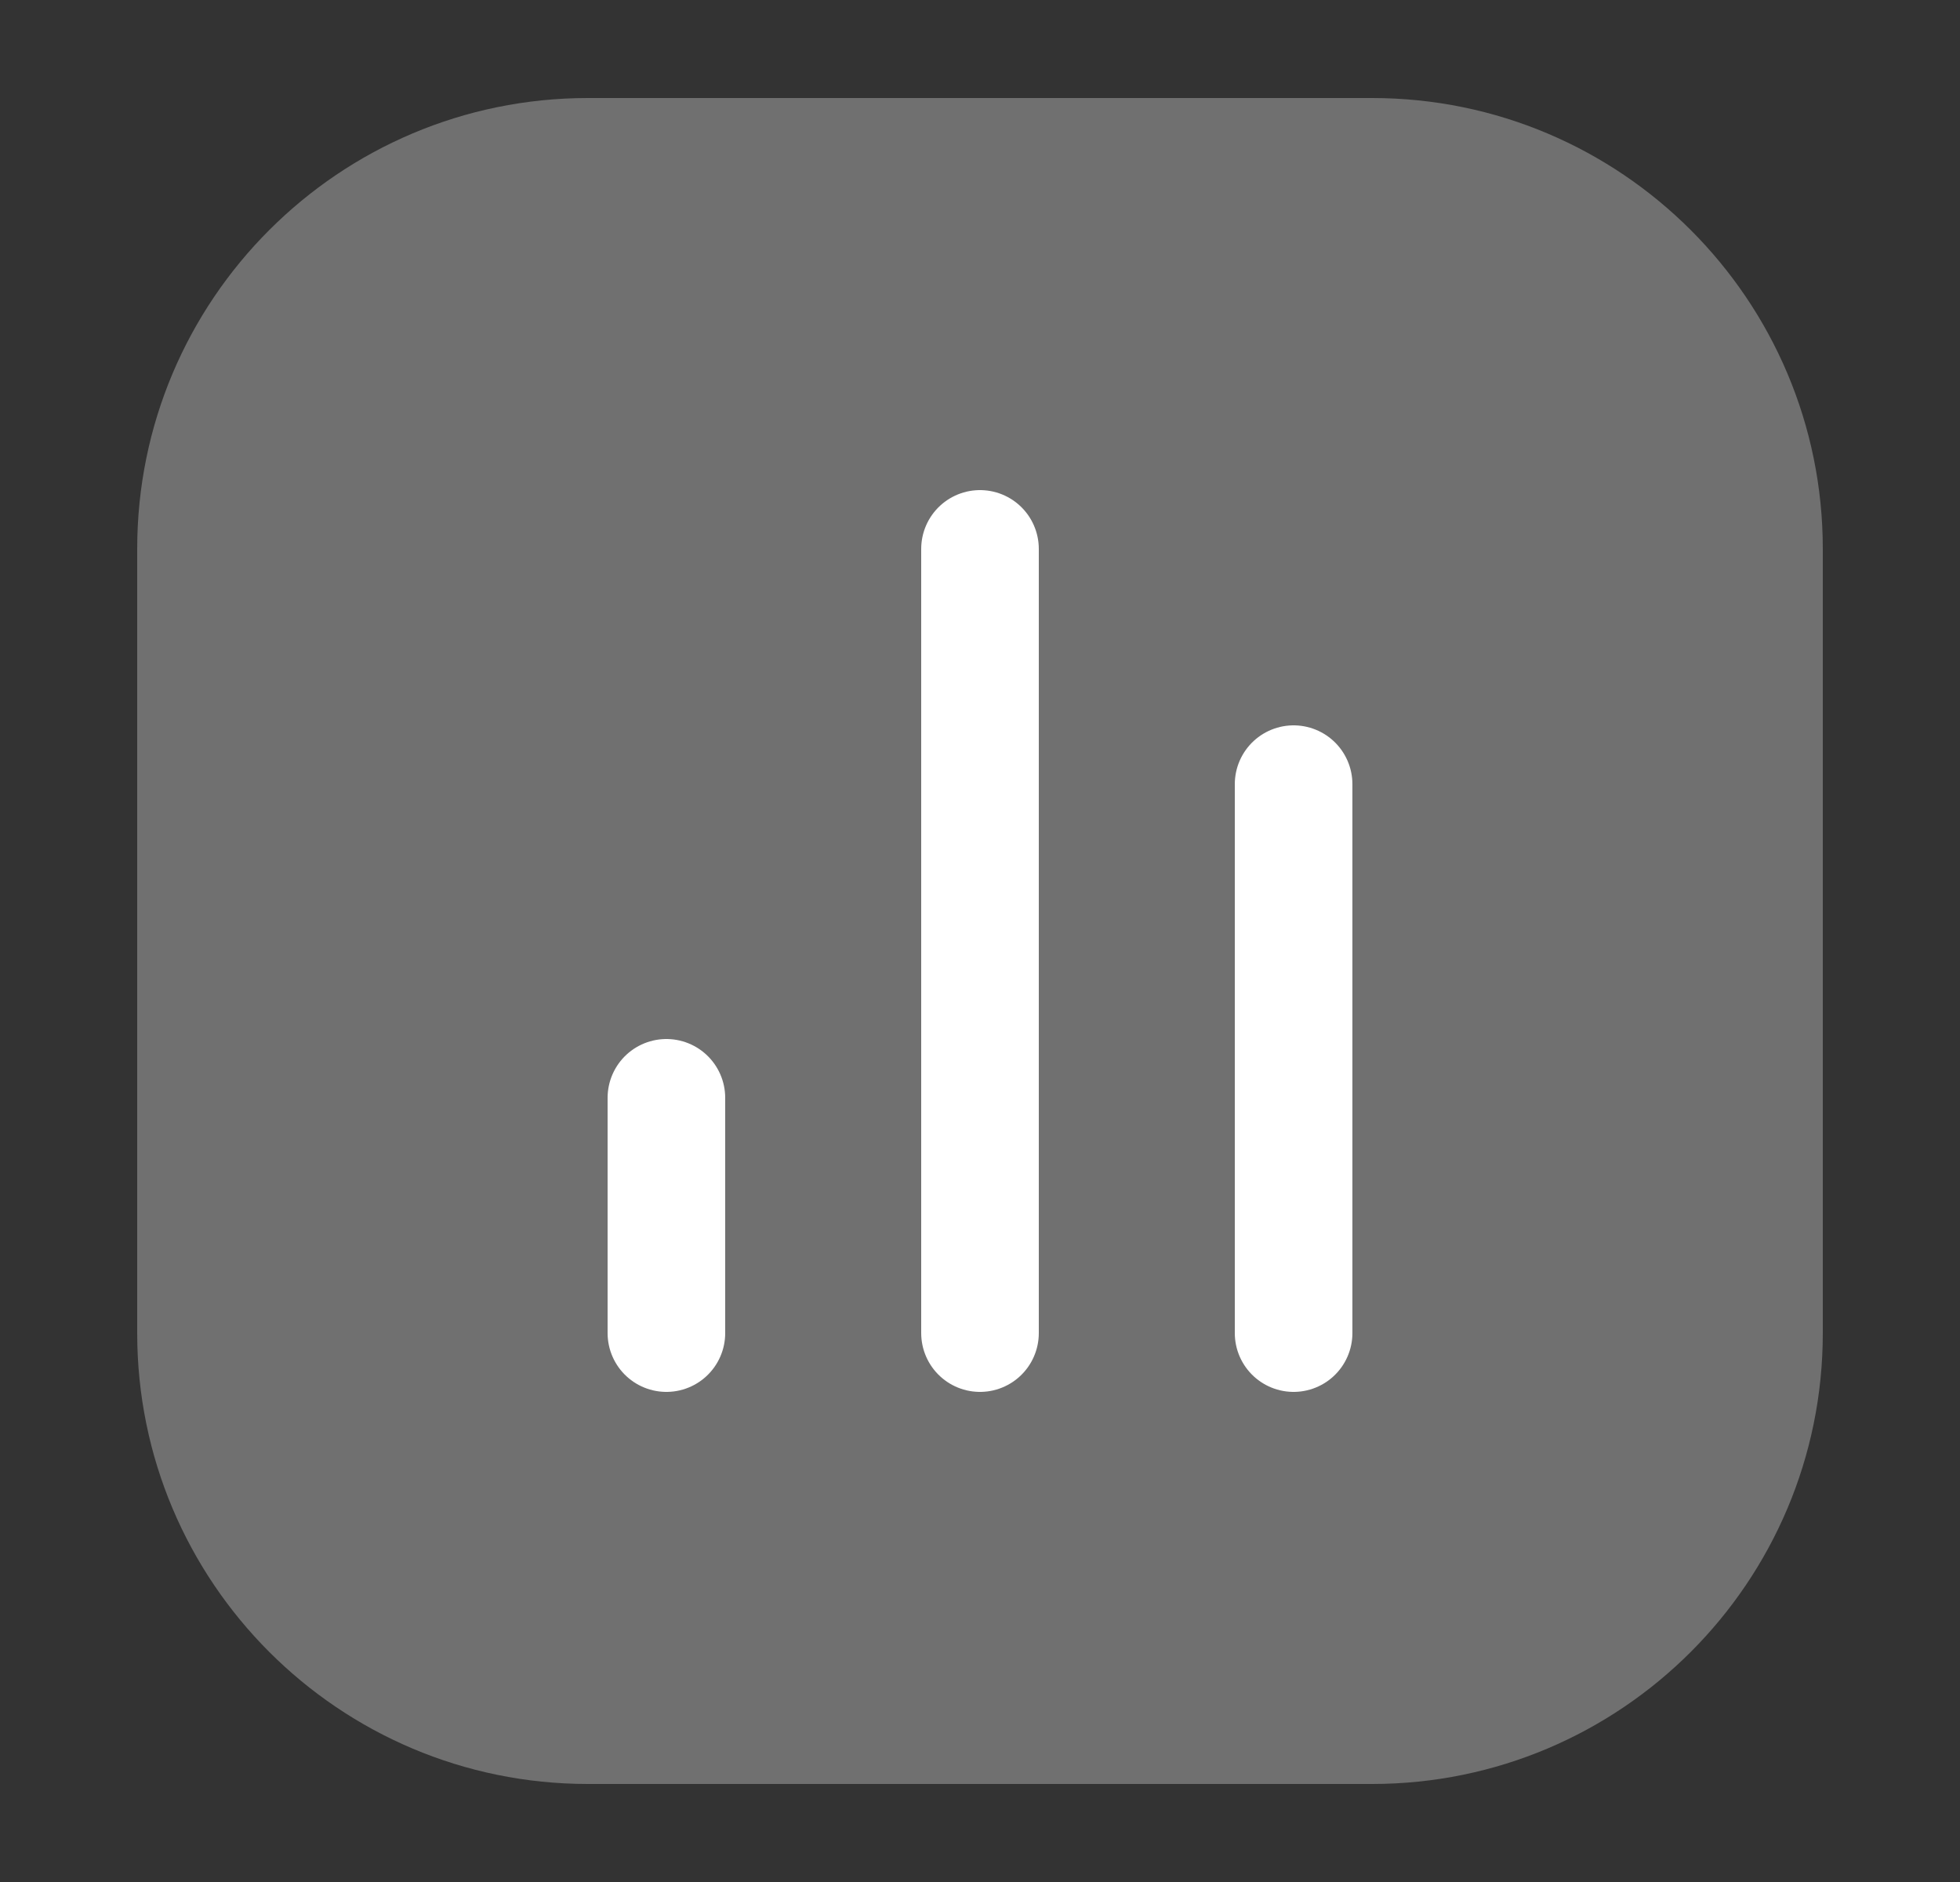
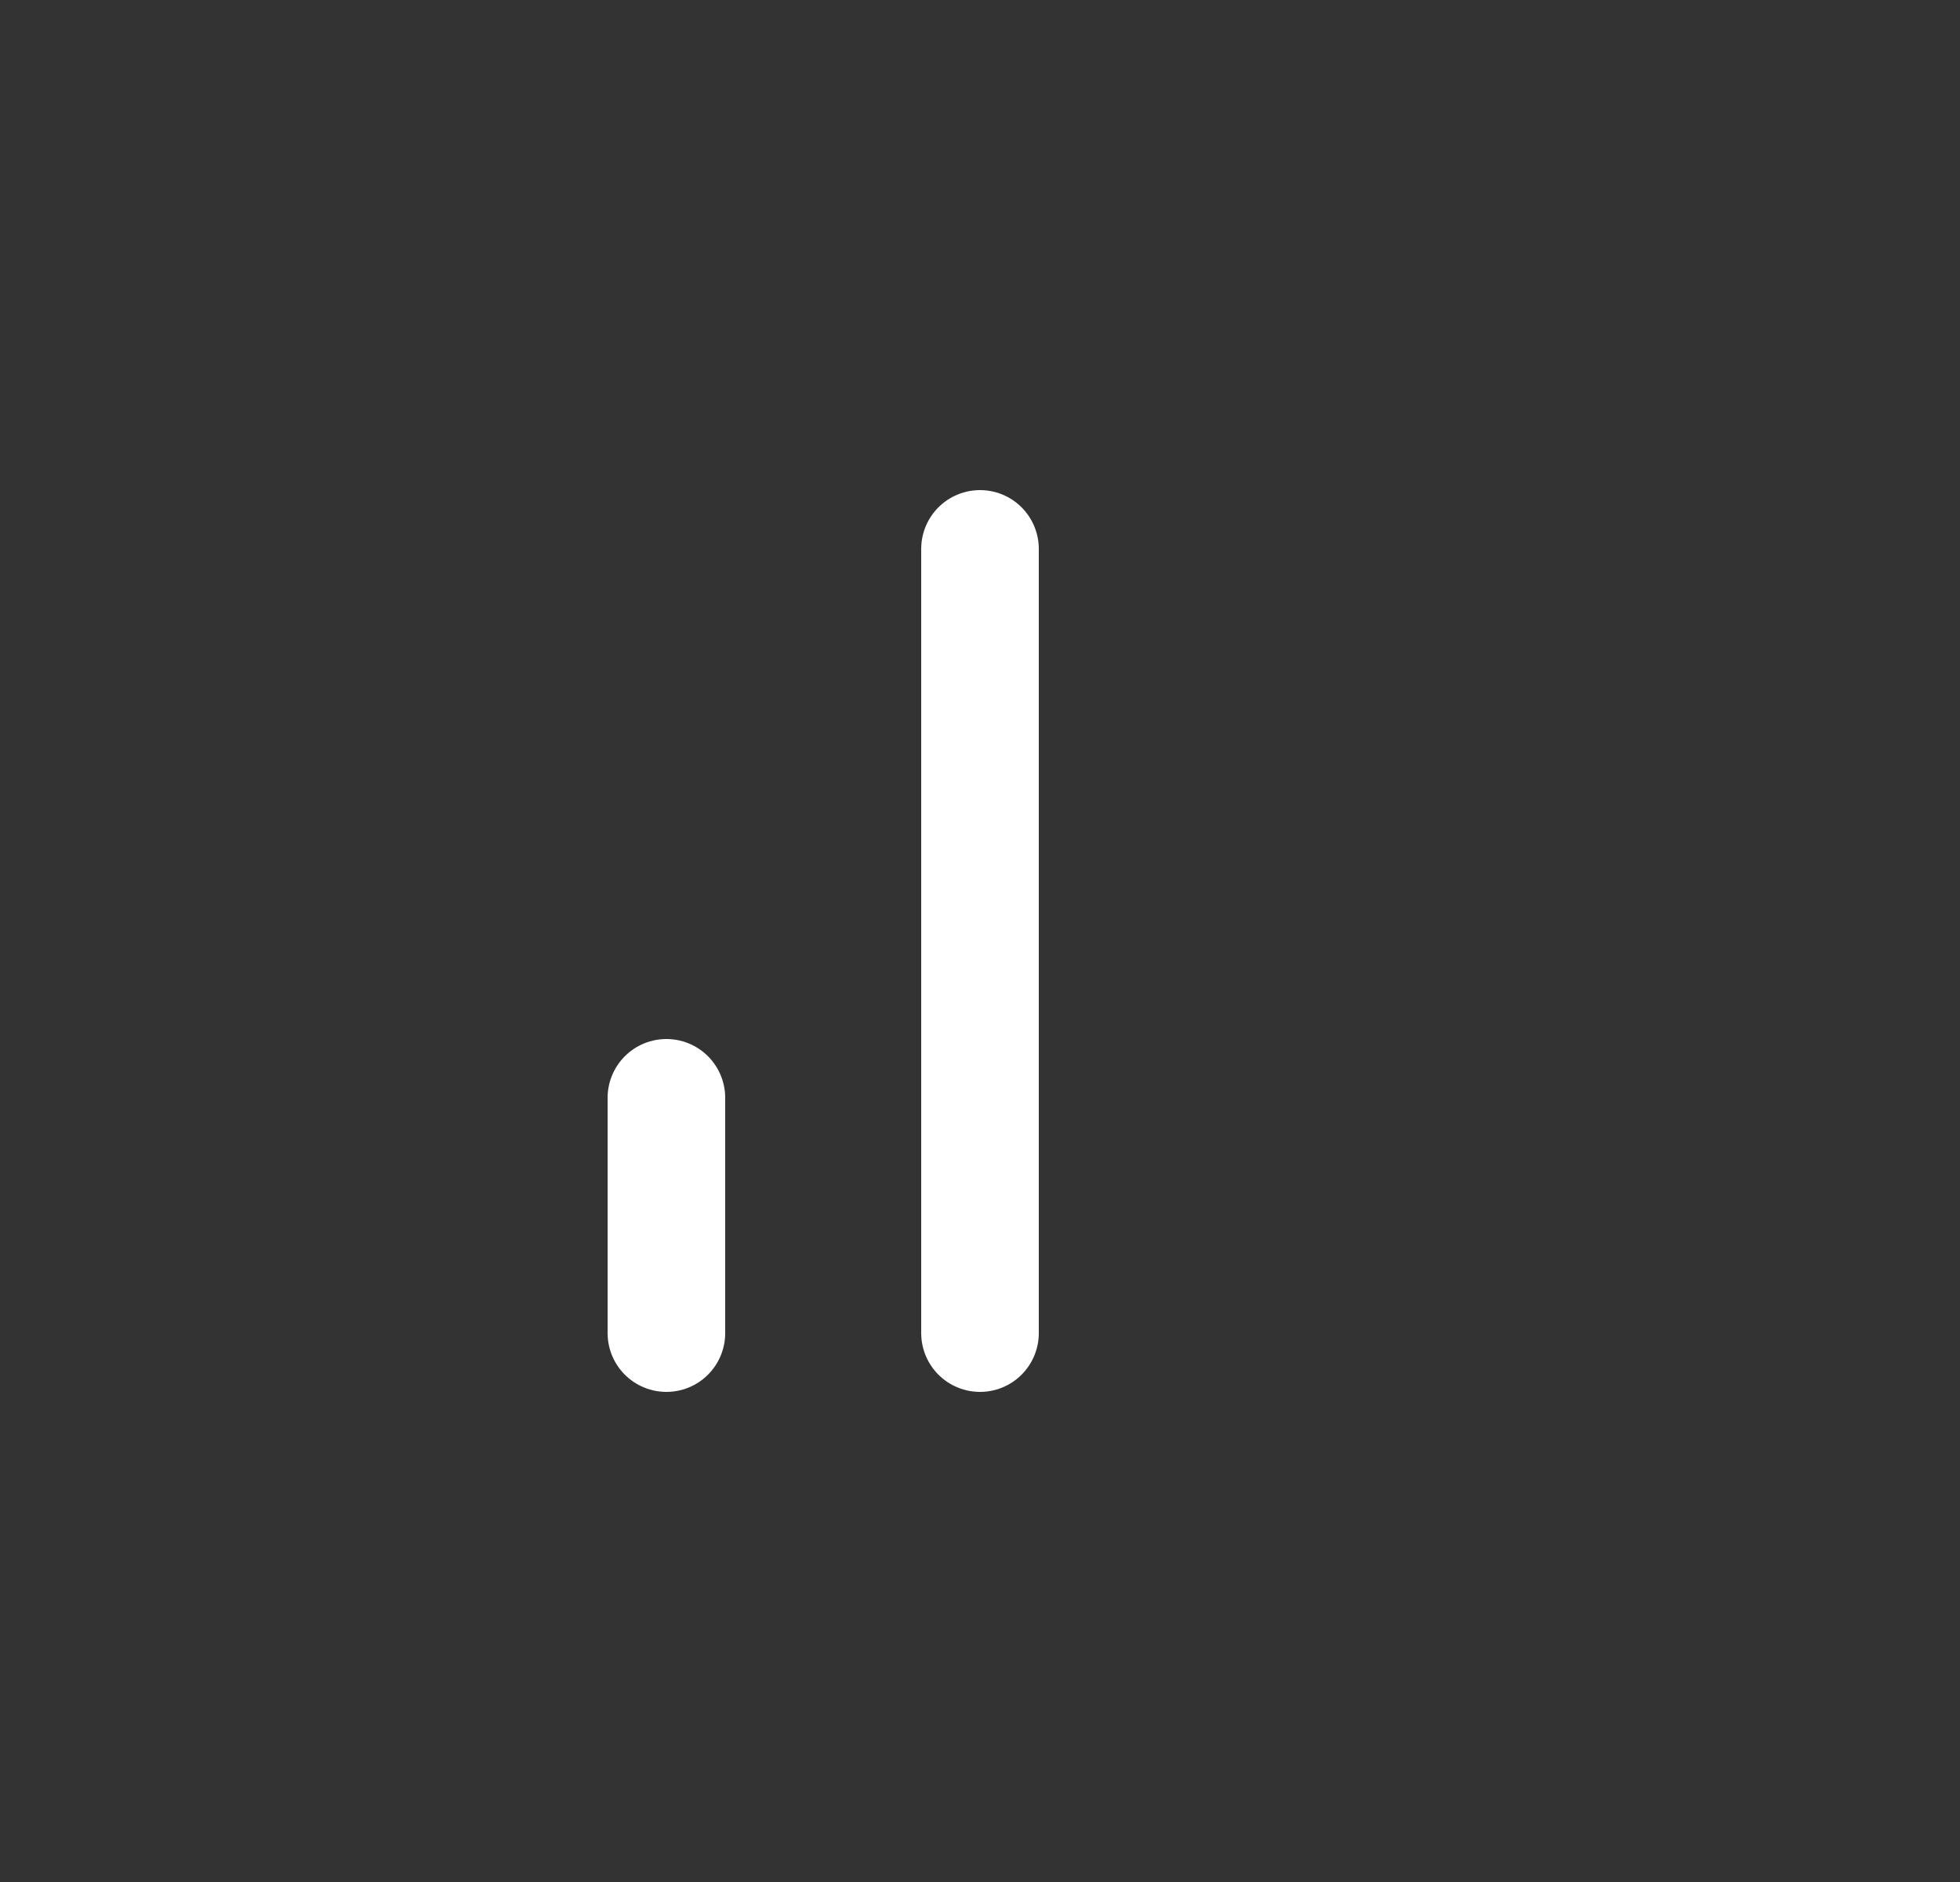
<svg xmlns="http://www.w3.org/2000/svg" width="25" height="24" viewBox="0 0 25 24" fill="none">
  <rect x="0" y="0" width="25" height="24" fill="#333333" stroke="none" />
-   <path opacity="0.3" d="M17.5 1.25C20.676 1.25 23.25 3.824 23.25 7V17C23.25 20.176 20.676 22.75 17.5 22.75H7.5C4.324 22.75 1.75 20.176 1.75 17V7C1.75 3.824 4.324 1.25 7.5 1.25H17.5Z" fill="white" />
  <path d="M8.5 17L8.5 14" stroke="white" stroke-width="1.5" stroke-linecap="round" stroke-linejoin="round" />
  <path d="M12.5 17L12.5 7" stroke="white" stroke-width="1.5" stroke-linecap="round" stroke-linejoin="round" />
-   <path d="M16.5 17L16.5 10" stroke="white" stroke-width="1.5" stroke-linecap="round" stroke-linejoin="round" />
</svg>